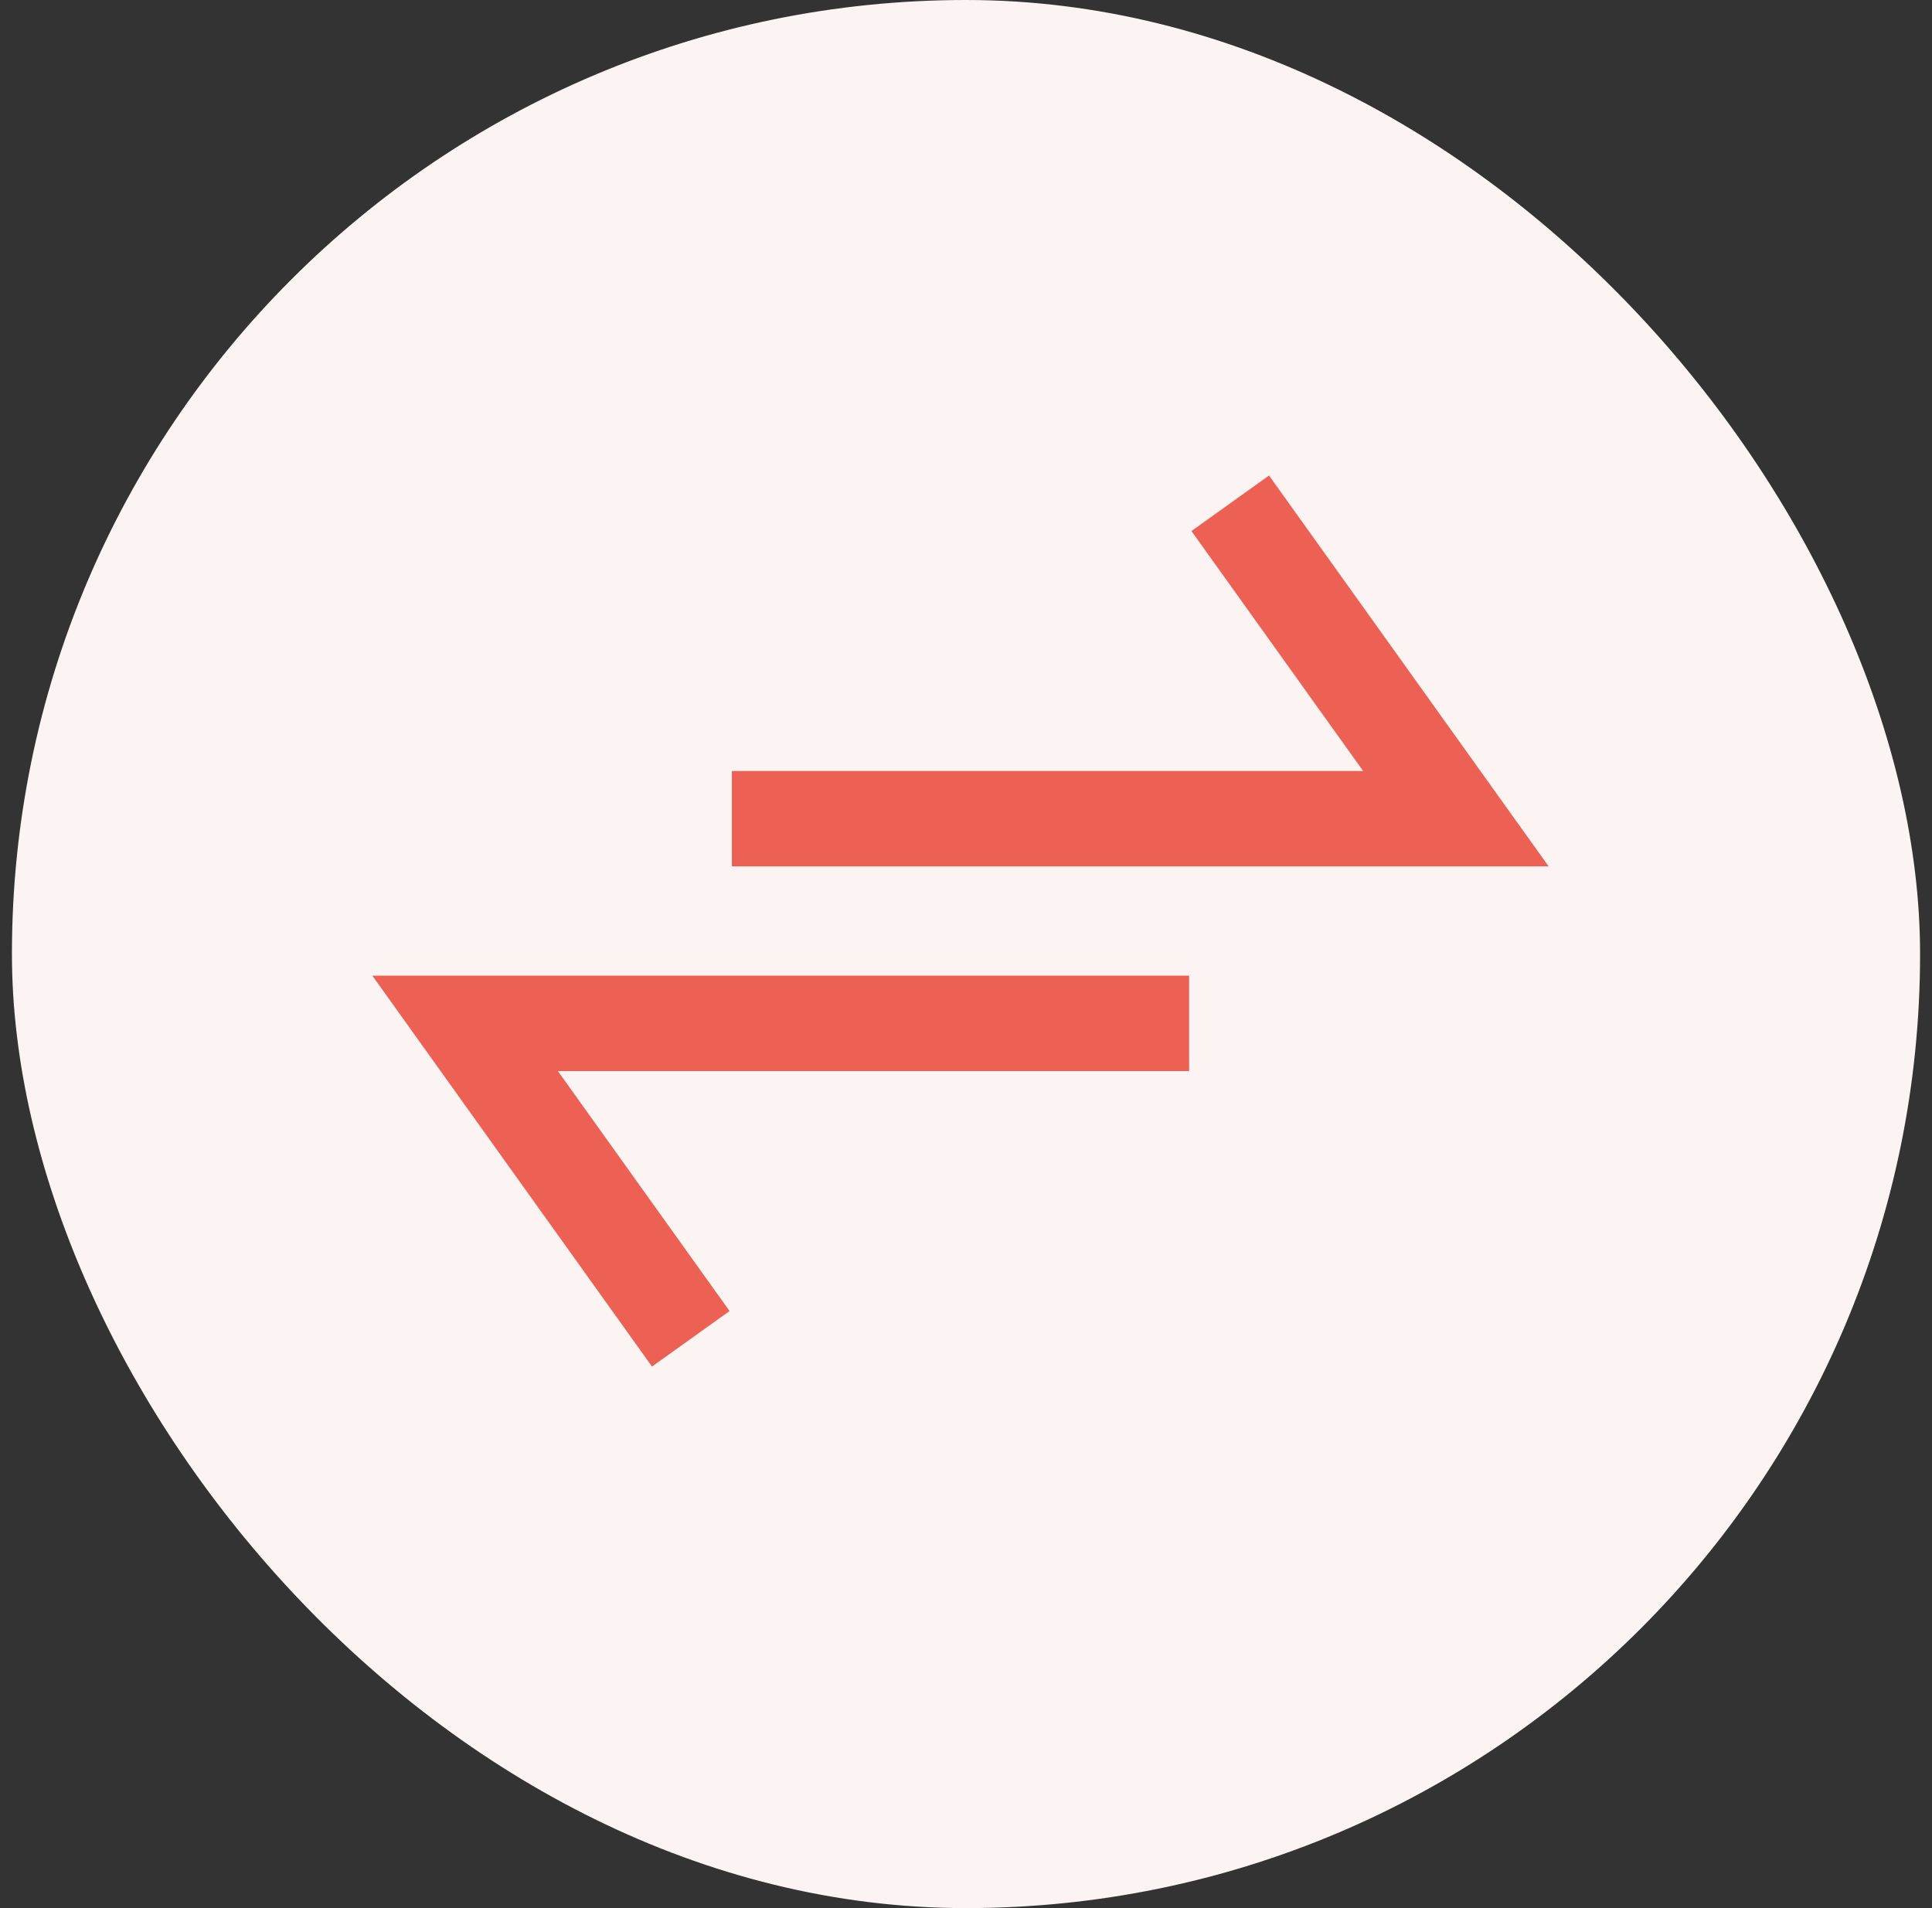
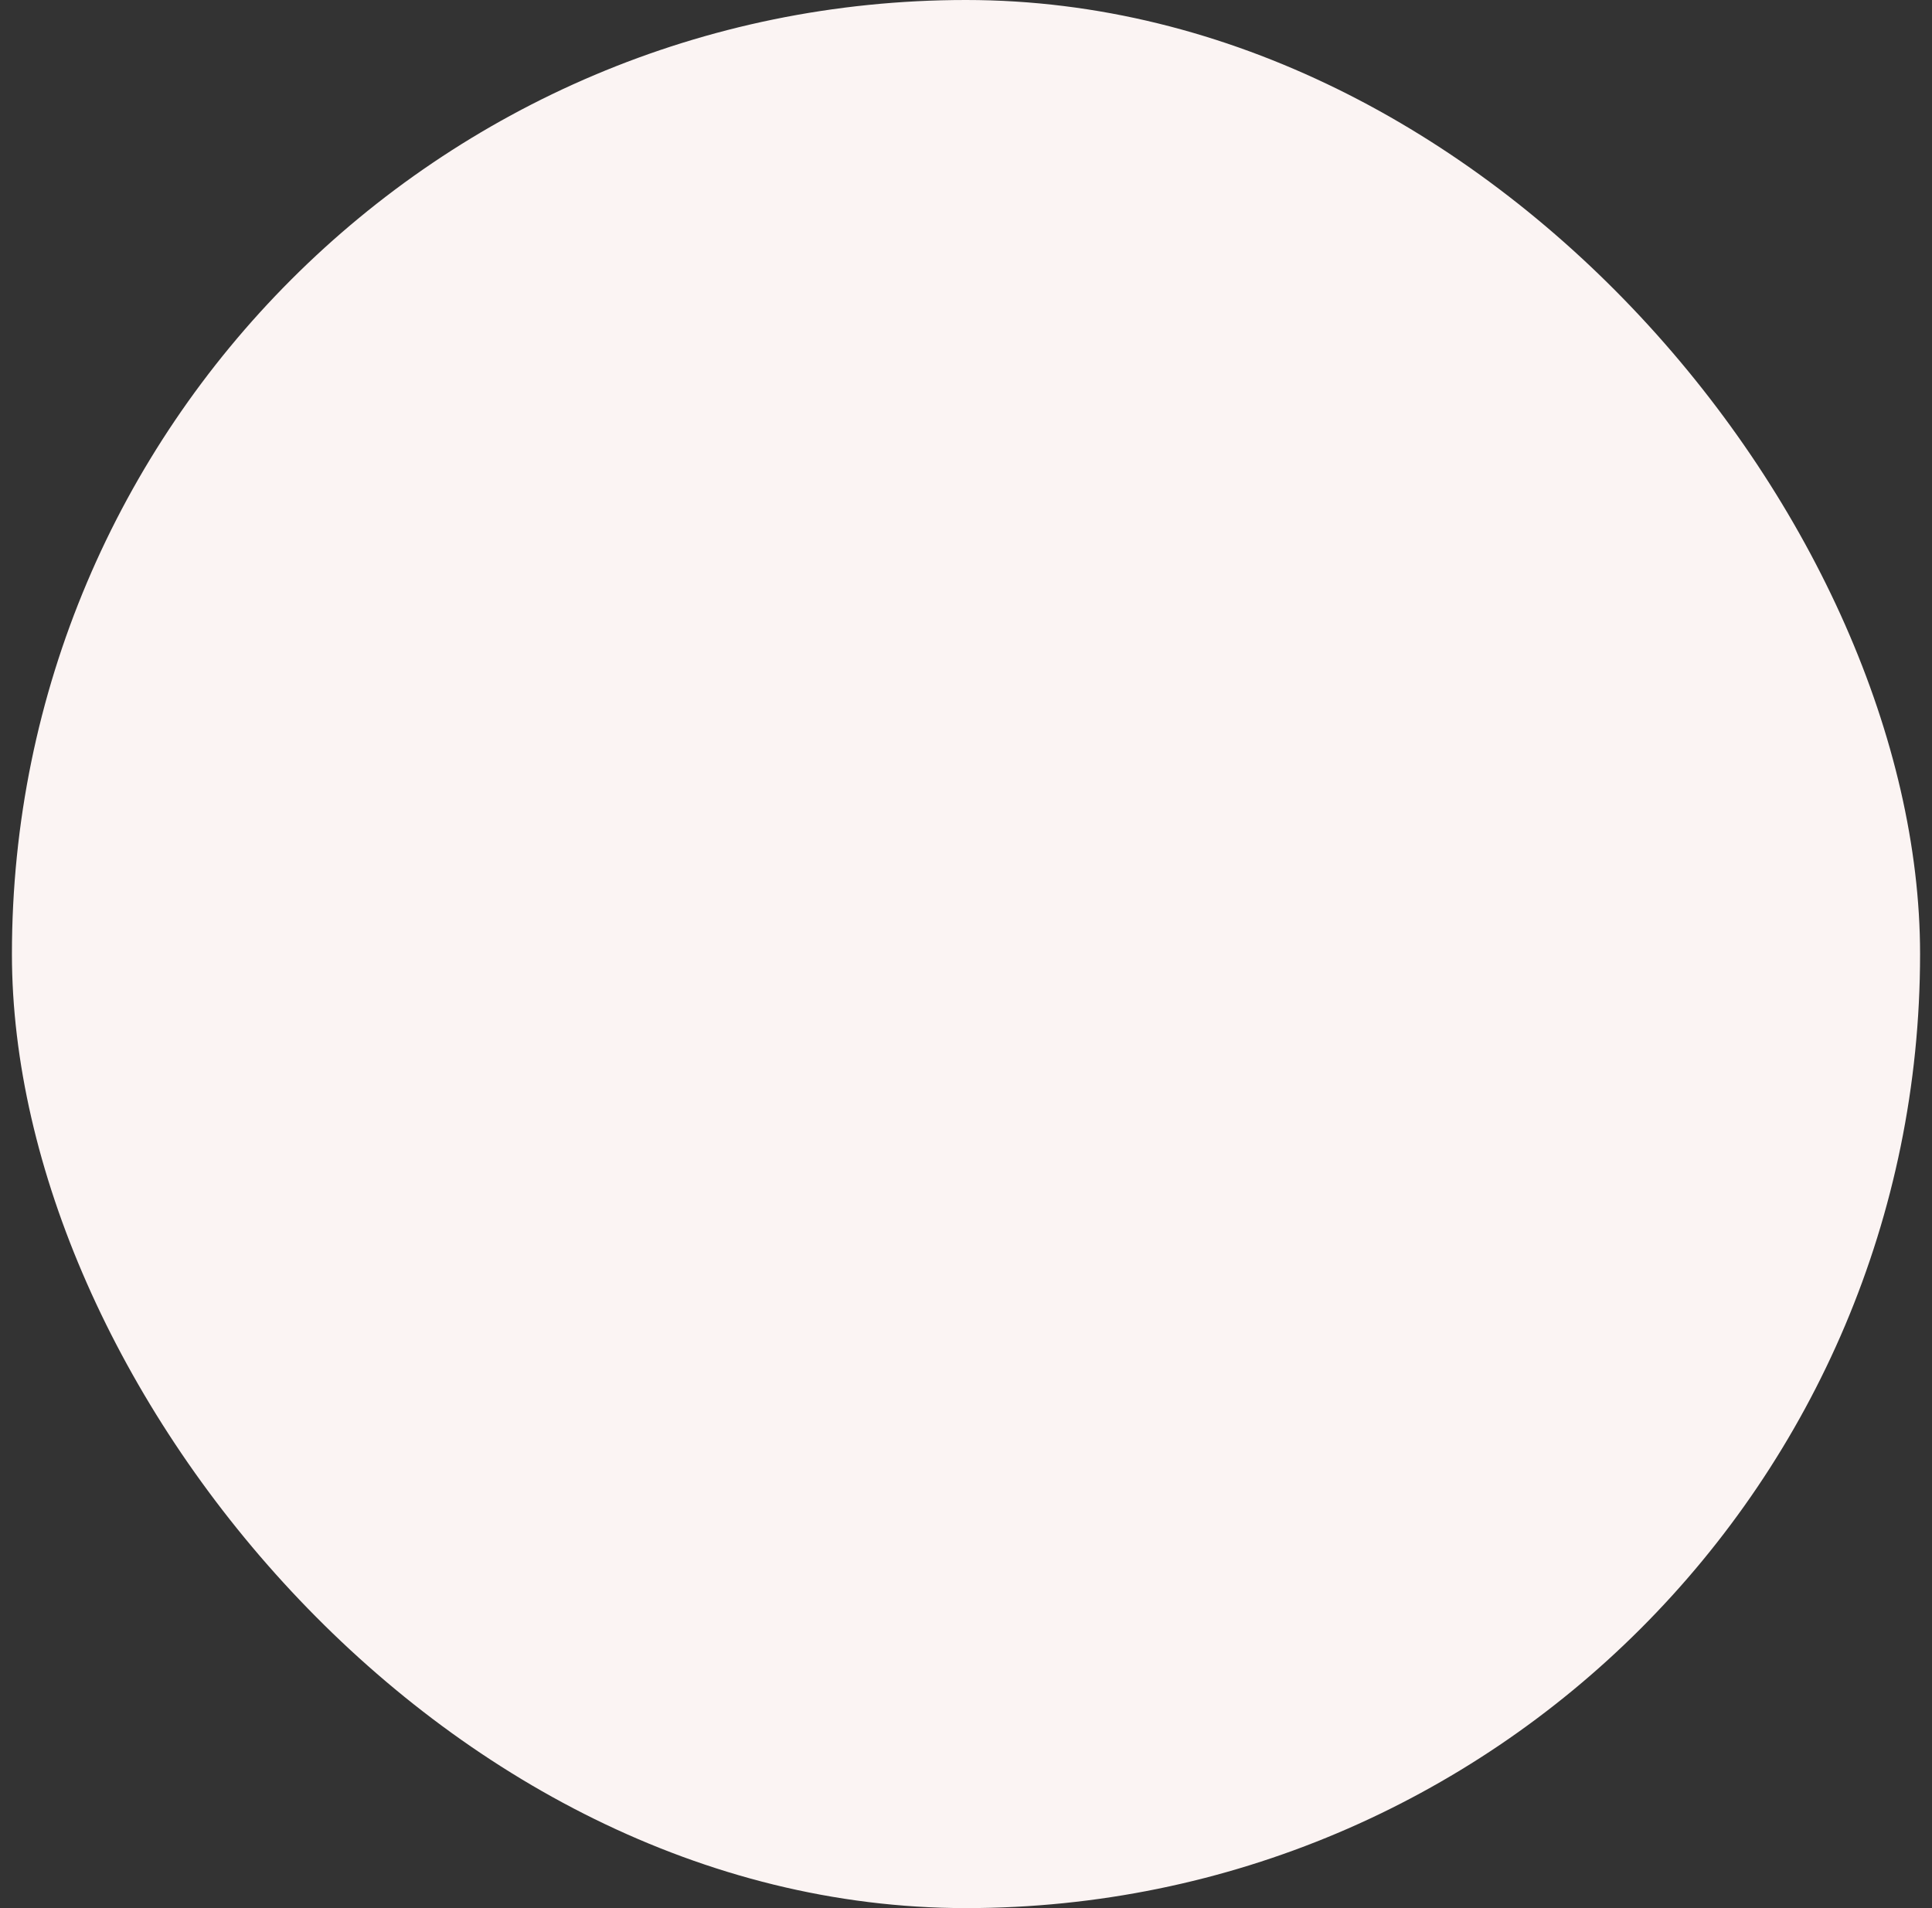
<svg xmlns="http://www.w3.org/2000/svg" width="81" height="80" viewBox="0 0 81 80" fill="none">
  <rect x="0" y="0" width="81" height="80" fill="#333333" stroke="none" />
  <rect x="0.5" width="80" height="80" rx="40" fill="#FBF4F3" />
-   <path d="M49.855 42.906H19.5L28.961 56.131" stroke="#ED6154" stroke-width="4" />
-   <path d="M30.684 34.325L61.039 34.325L51.578 21.1" stroke="#ED6154" stroke-width="4" />
</svg>